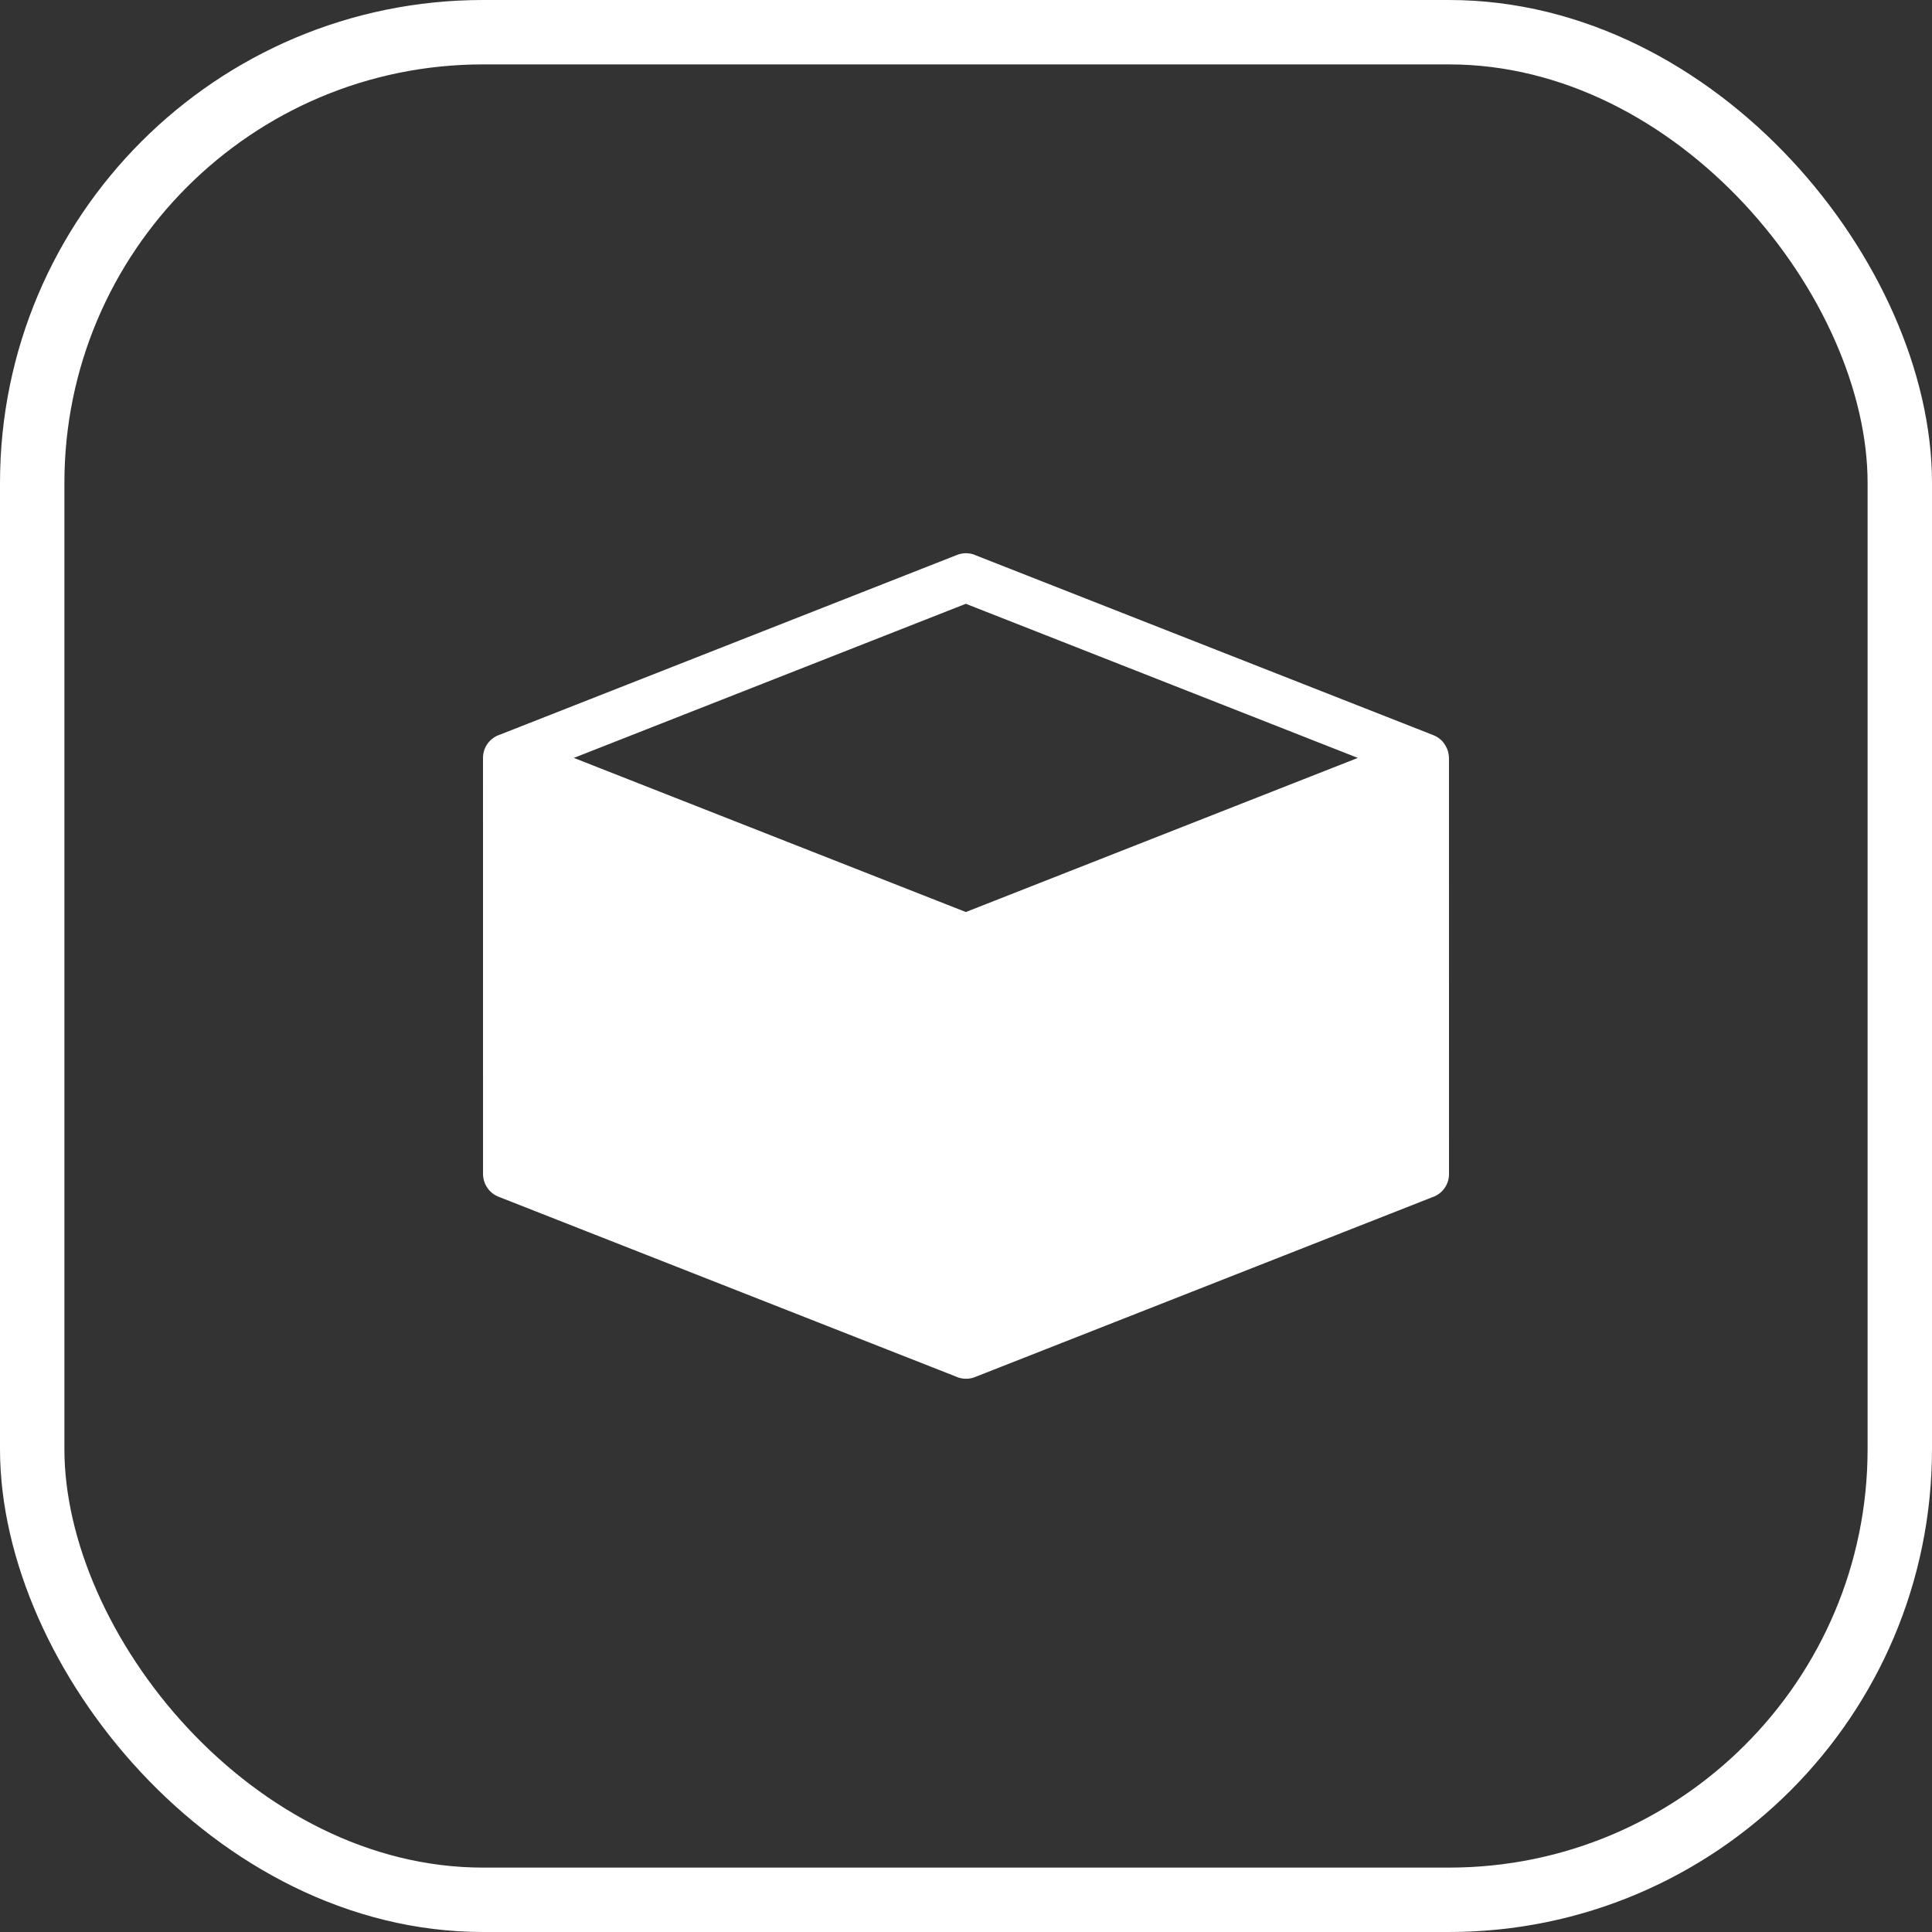
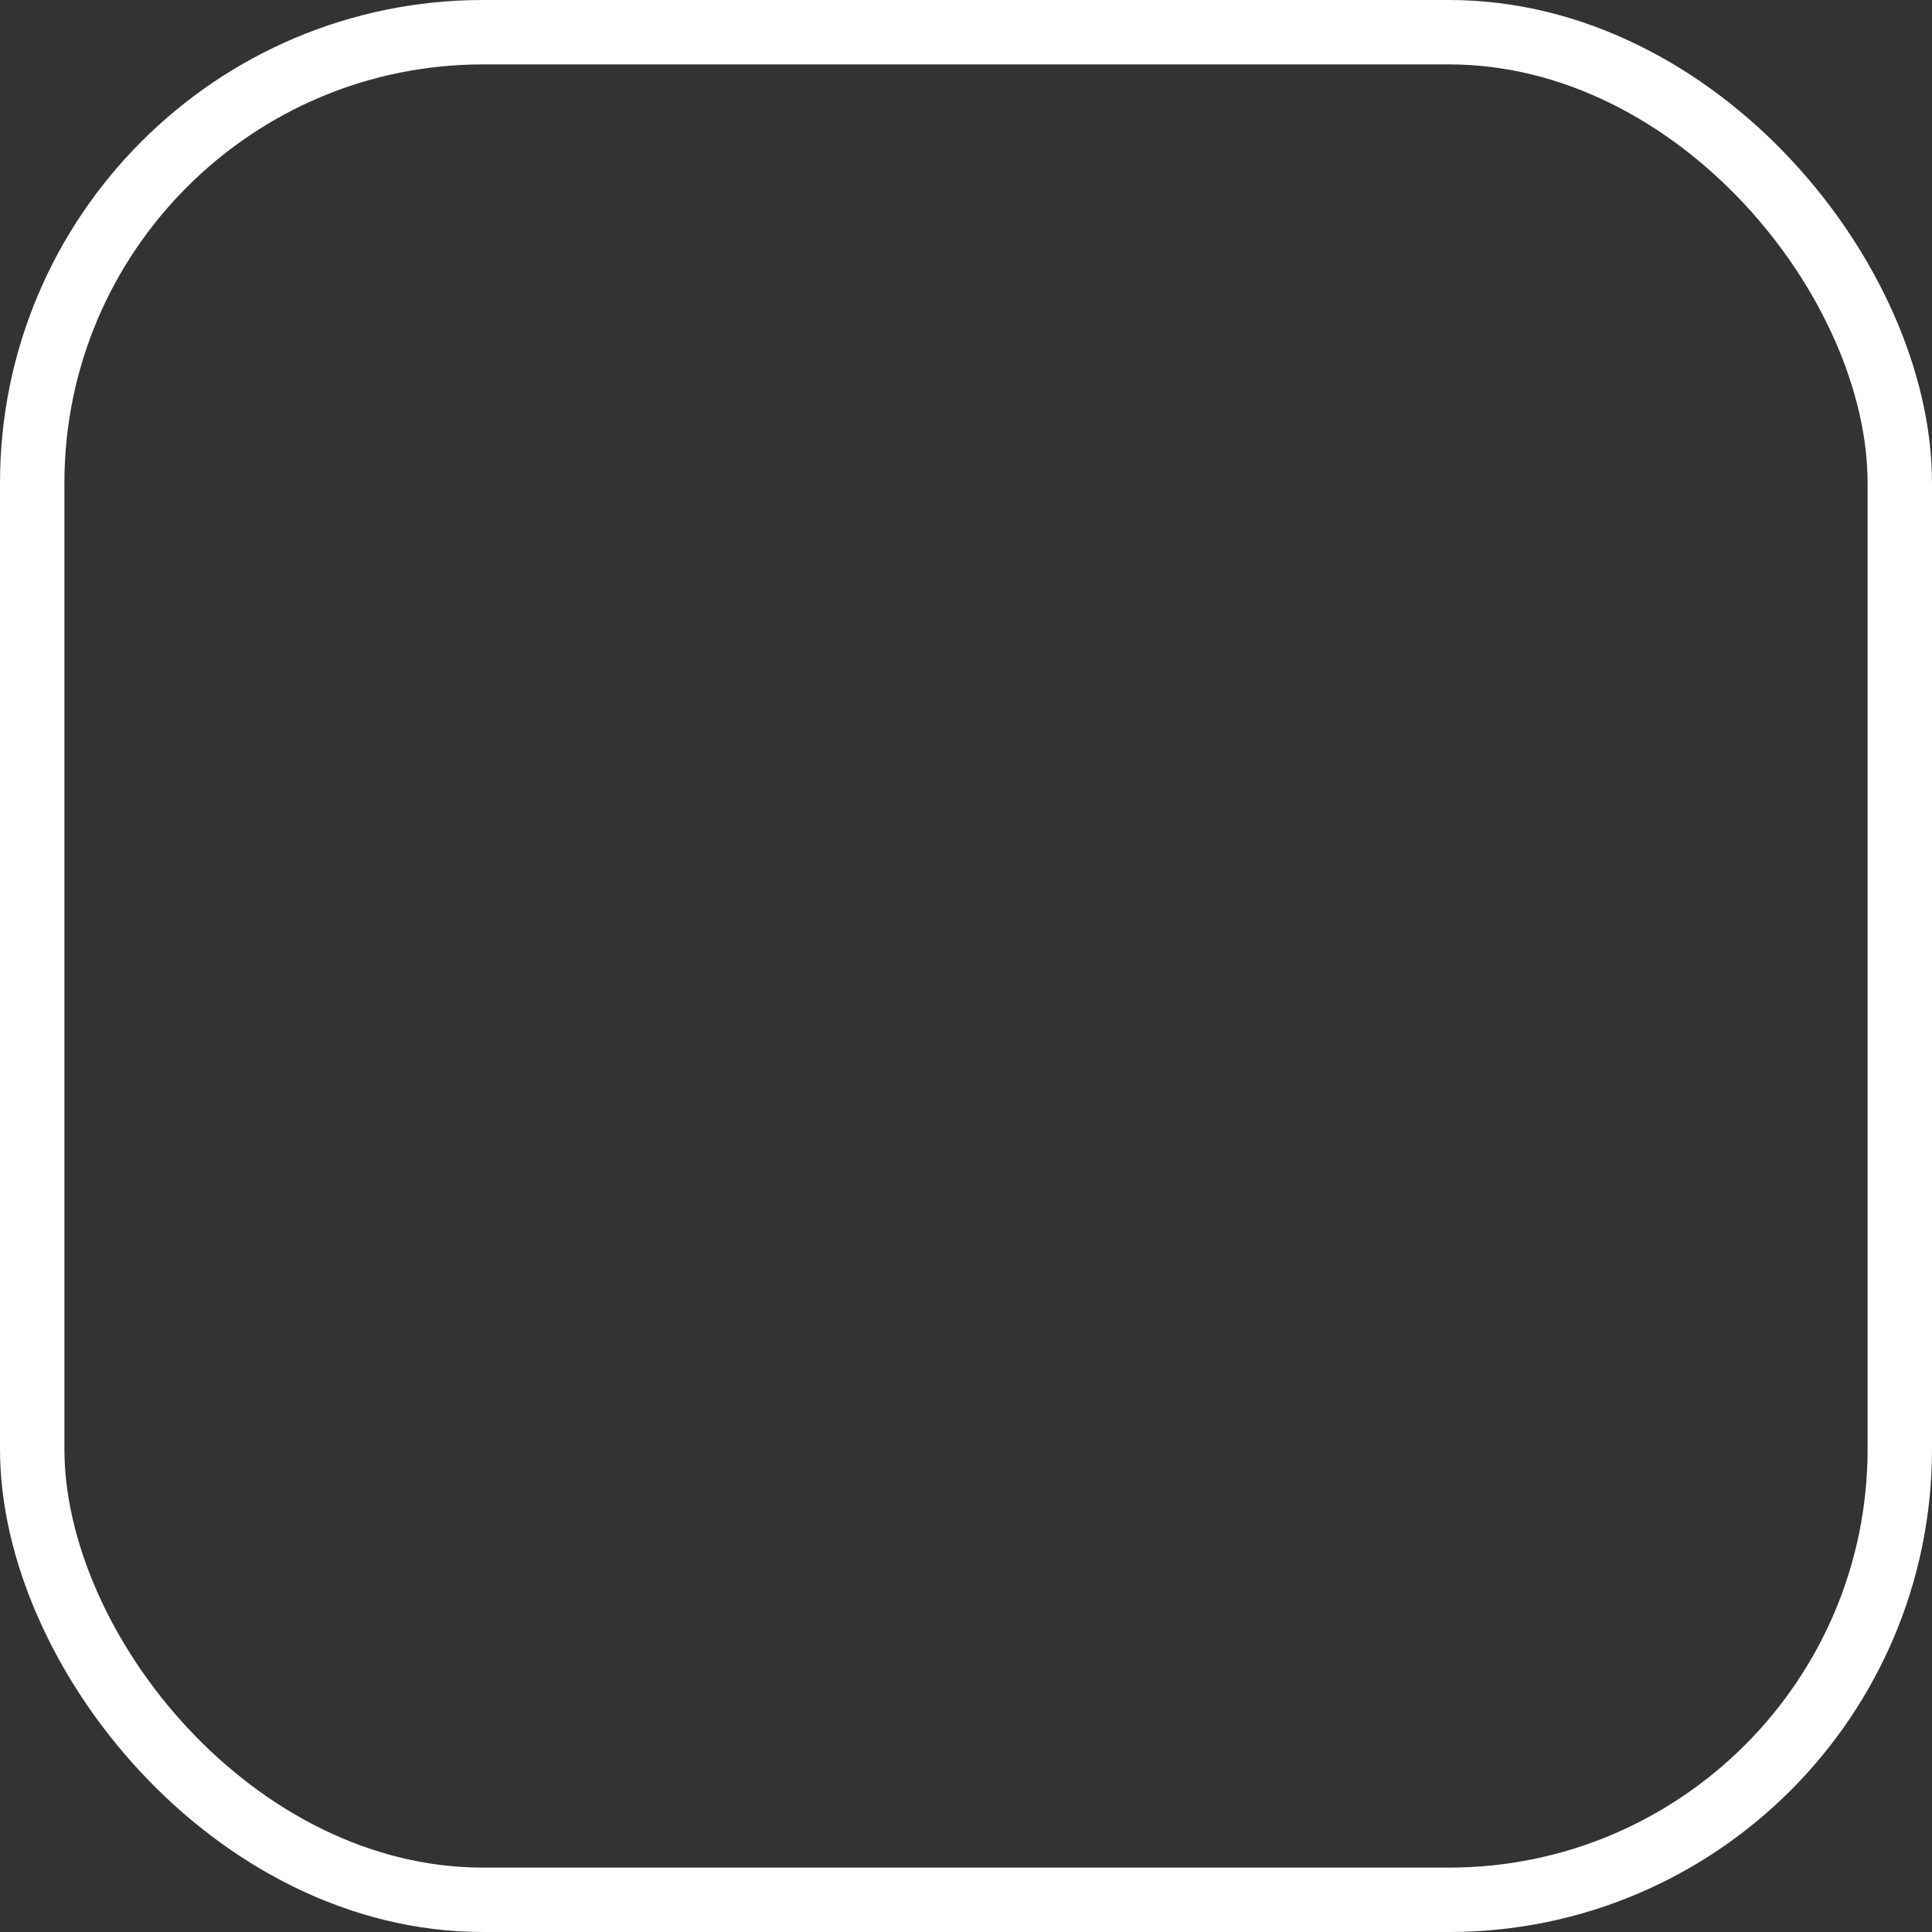
<svg xmlns="http://www.w3.org/2000/svg" width="48" height="48" viewBox="0 0 48 48" fill="none">
  <rect x="0" y="0" width="48" height="48" fill="#333333" stroke="none" />
  <rect x="0.8" y="0.8" width="46.4" height="46.4" rx="11.2" stroke="white" stroke-width="1.6" />
-   <path fill-rule="evenodd" clip-rule="evenodd" d="M24.217 13.787L35.612 18.265L35.622 18.27L35.634 18.275C35.657 18.284 35.677 18.295 35.698 18.307C35.732 18.326 35.762 18.349 35.794 18.377L35.806 18.388L35.816 18.396L35.824 18.405L35.831 18.413L35.846 18.429L35.854 18.439L35.86 18.448C35.872 18.462 35.883 18.477 35.893 18.493L35.898 18.501C35.913 18.524 35.925 18.547 35.936 18.57L35.946 18.591L35.951 18.6L35.955 18.61L35.96 18.623L35.966 18.639L35.97 18.652L35.973 18.663L35.976 18.673L35.978 18.683L35.981 18.696L35.986 18.716L35.988 18.728L35.99 18.74L35.993 18.763L35.995 18.774L35.996 18.785L35.997 18.795L35.998 18.805V18.819L35.999 18.831L36 29.17C36 29.441 35.823 29.669 35.579 29.747L24.258 34.199C24.18 34.235 24.093 34.255 24.001 34.255C23.908 34.255 23.821 34.235 23.742 34.197L12.387 29.733C12.148 29.639 12.002 29.411 12.001 29.169L12 18.83C12 18.559 12.177 18.33 12.421 18.252L23.78 13.786C23.928 13.729 24.083 13.733 24.22 13.786L24.217 13.787ZM14.257 18.83L23.996 22.659L33.735 18.83L23.996 15.001L14.257 18.83Z" fill="white" />
</svg>